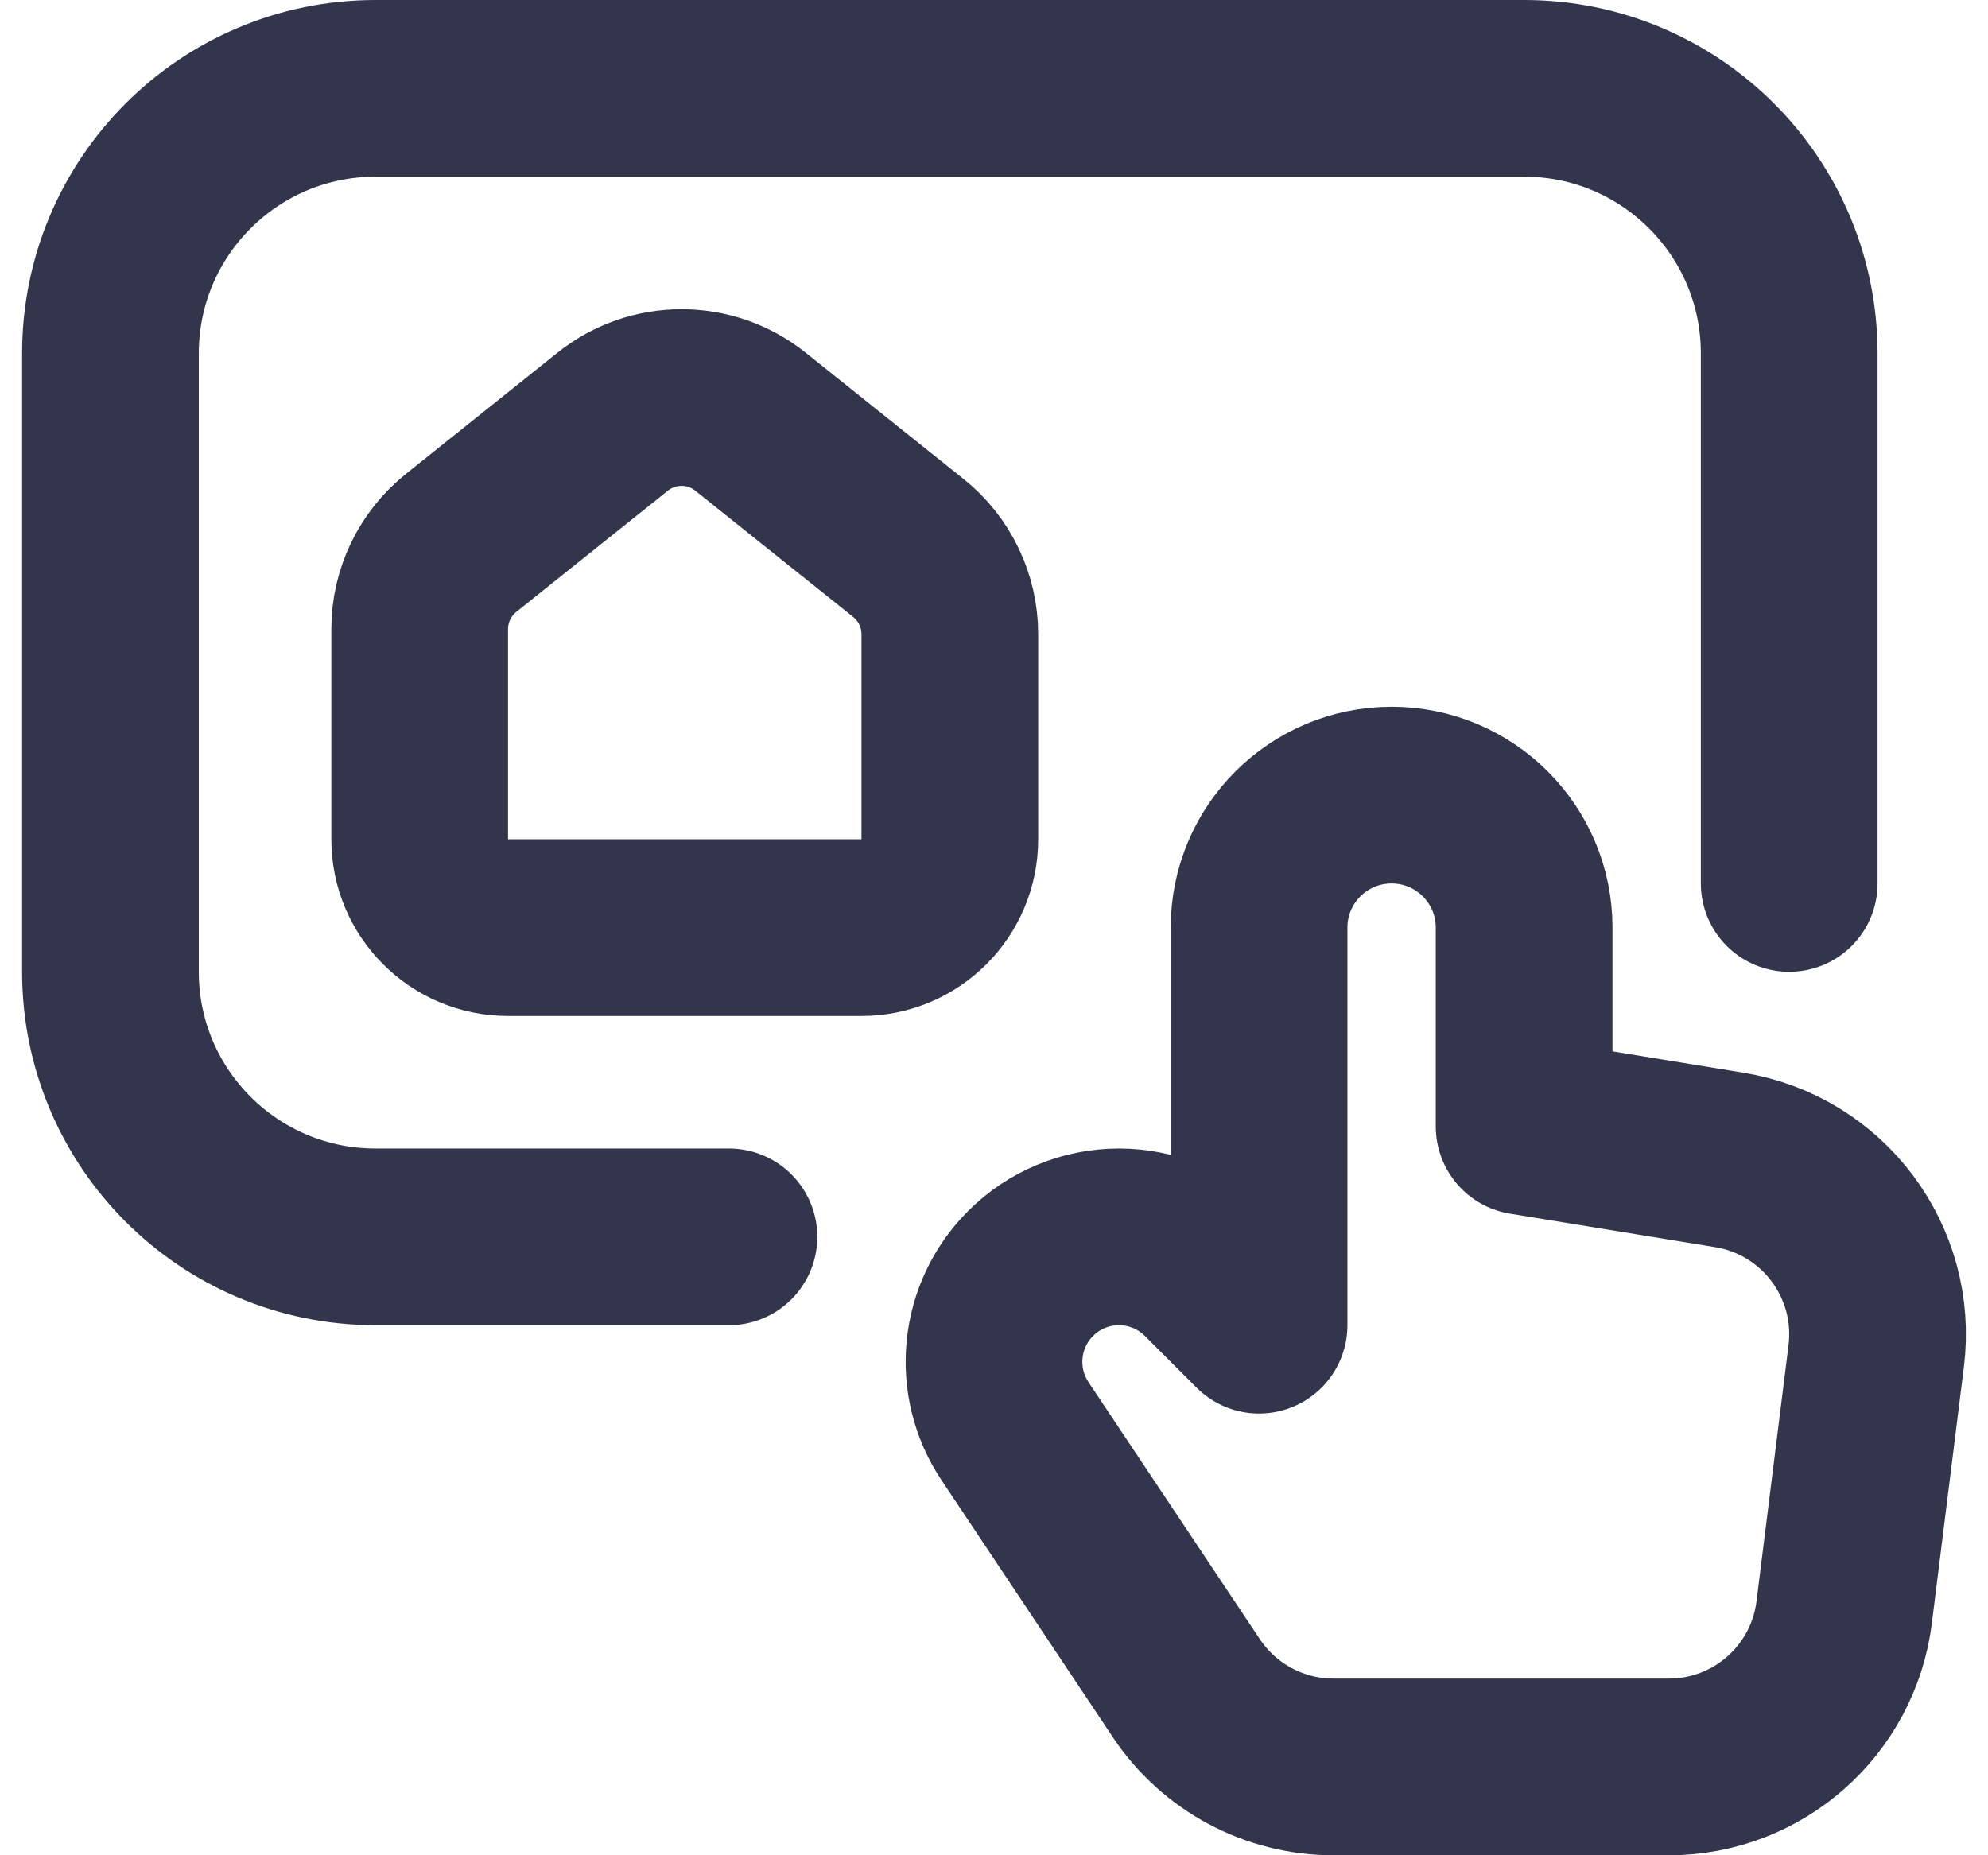
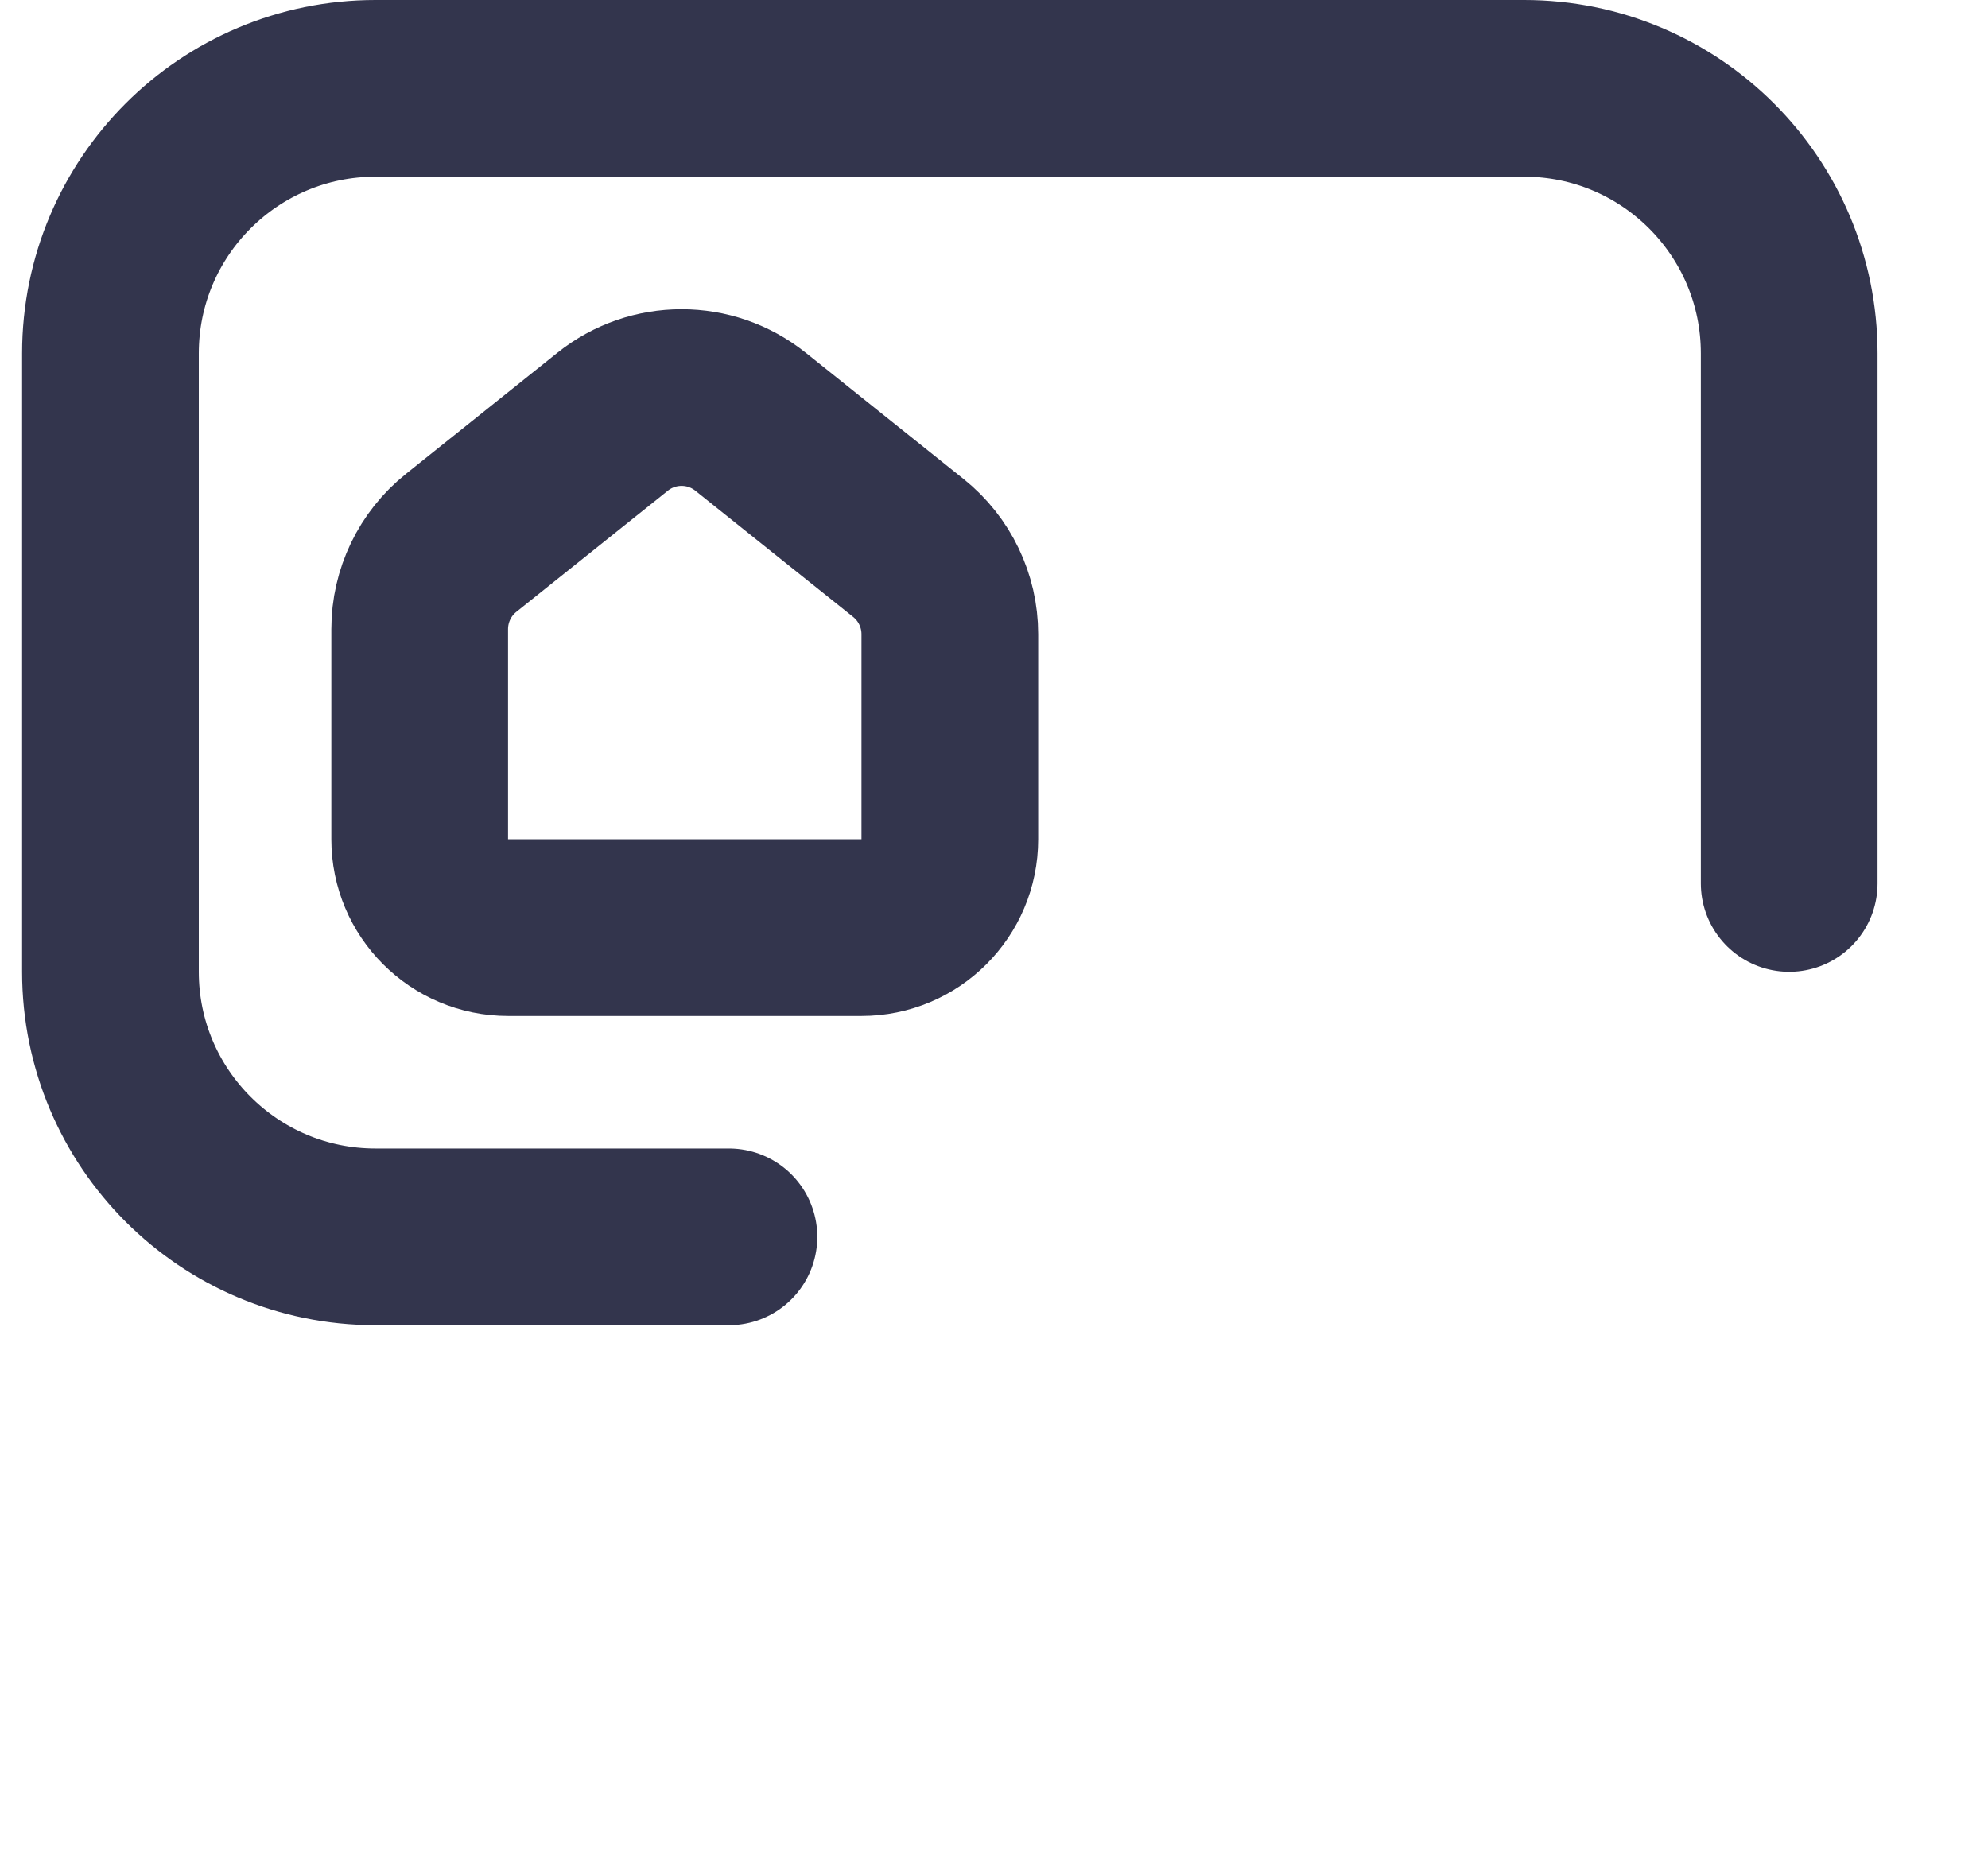
<svg xmlns="http://www.w3.org/2000/svg" width="45" height="42" viewBox="0 0 45 42" fill="none">
  <g id="Group">
-     <path id="Path" fill-rule="evenodd" clip-rule="evenodd" d="M28.5 30L27.329 28.829C26.799 28.298 26.079 28 25.329 28C24.579 28 23.859 28.298 23.329 28.829V28.829C22.375 29.782 22.227 31.276 22.975 32.398L26.855 38.219C27.597 39.331 28.846 40 30.184 40H37.776C39.793 40 41.495 38.498 41.745 36.496L42.469 30.702C42.736 28.568 41.267 26.605 39.144 26.259L34.5 25.501V21C34.5 19.343 33.157 18 31.5 18V18C29.843 18 28.5 19.343 28.5 21V30Z" stroke="#33354D" stroke-width="4" stroke-linecap="round" stroke-linejoin="round" />
    <path id="Path_2" d="M16.5 28H8.5C5.186 28 2.5 25.314 2.5 22V8C2.5 4.686 5.186 2 8.5 2H34.5C37.814 2 40.5 4.686 40.5 8V20" stroke="#33354D" stroke-width="4" stroke-linecap="round" stroke-linejoin="round" />
    <path id="Path_3" fill-rule="evenodd" clip-rule="evenodd" d="M19.5 21H11.5C10.395 21 9.5 20.105 9.5 19V14.242C9.5 13.483 9.845 12.764 10.438 12.29L13.866 9.548C14.779 8.817 16.077 8.817 16.99 9.548L20.562 12.405C21.155 12.88 21.5 13.598 21.5 14.357V19C21.5 20.105 20.605 21 19.5 21Z" stroke="#33354D" stroke-width="4" stroke-linecap="round" stroke-linejoin="round" />
  </g>
</svg>